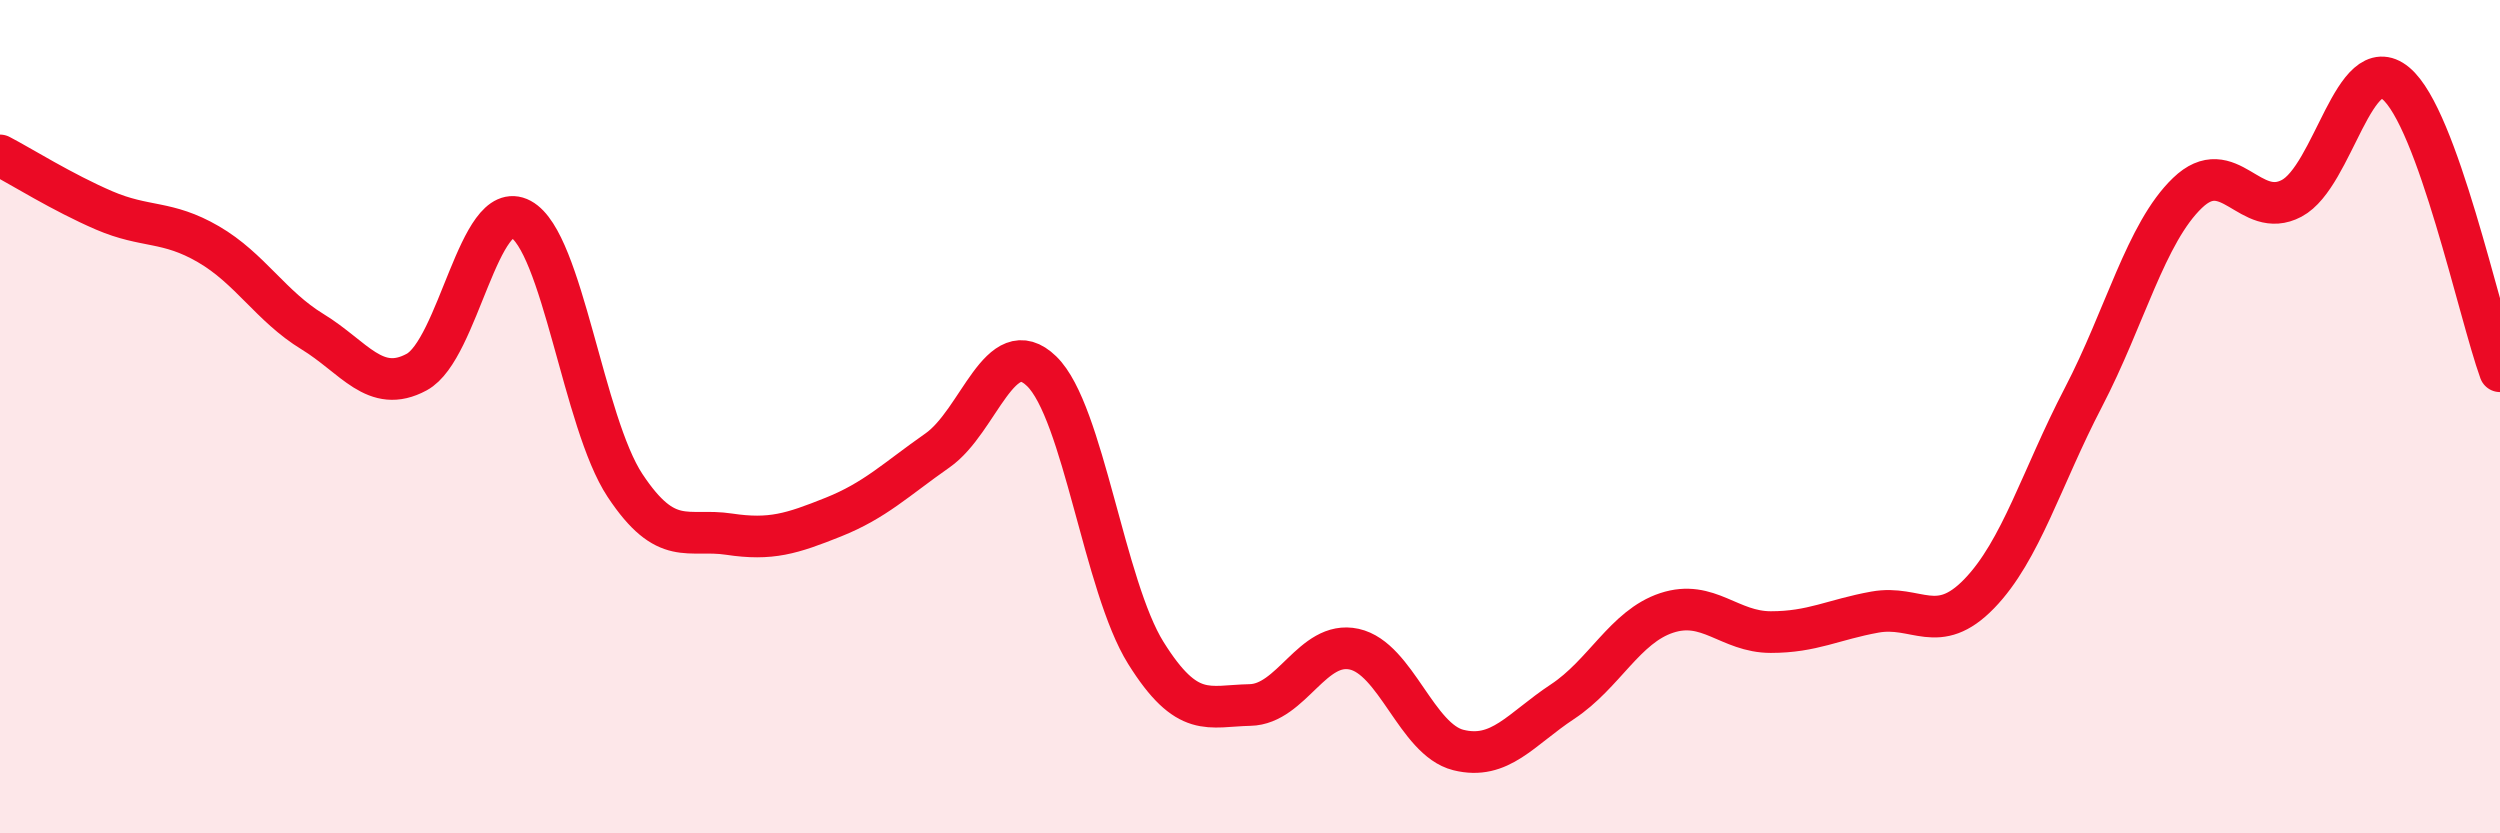
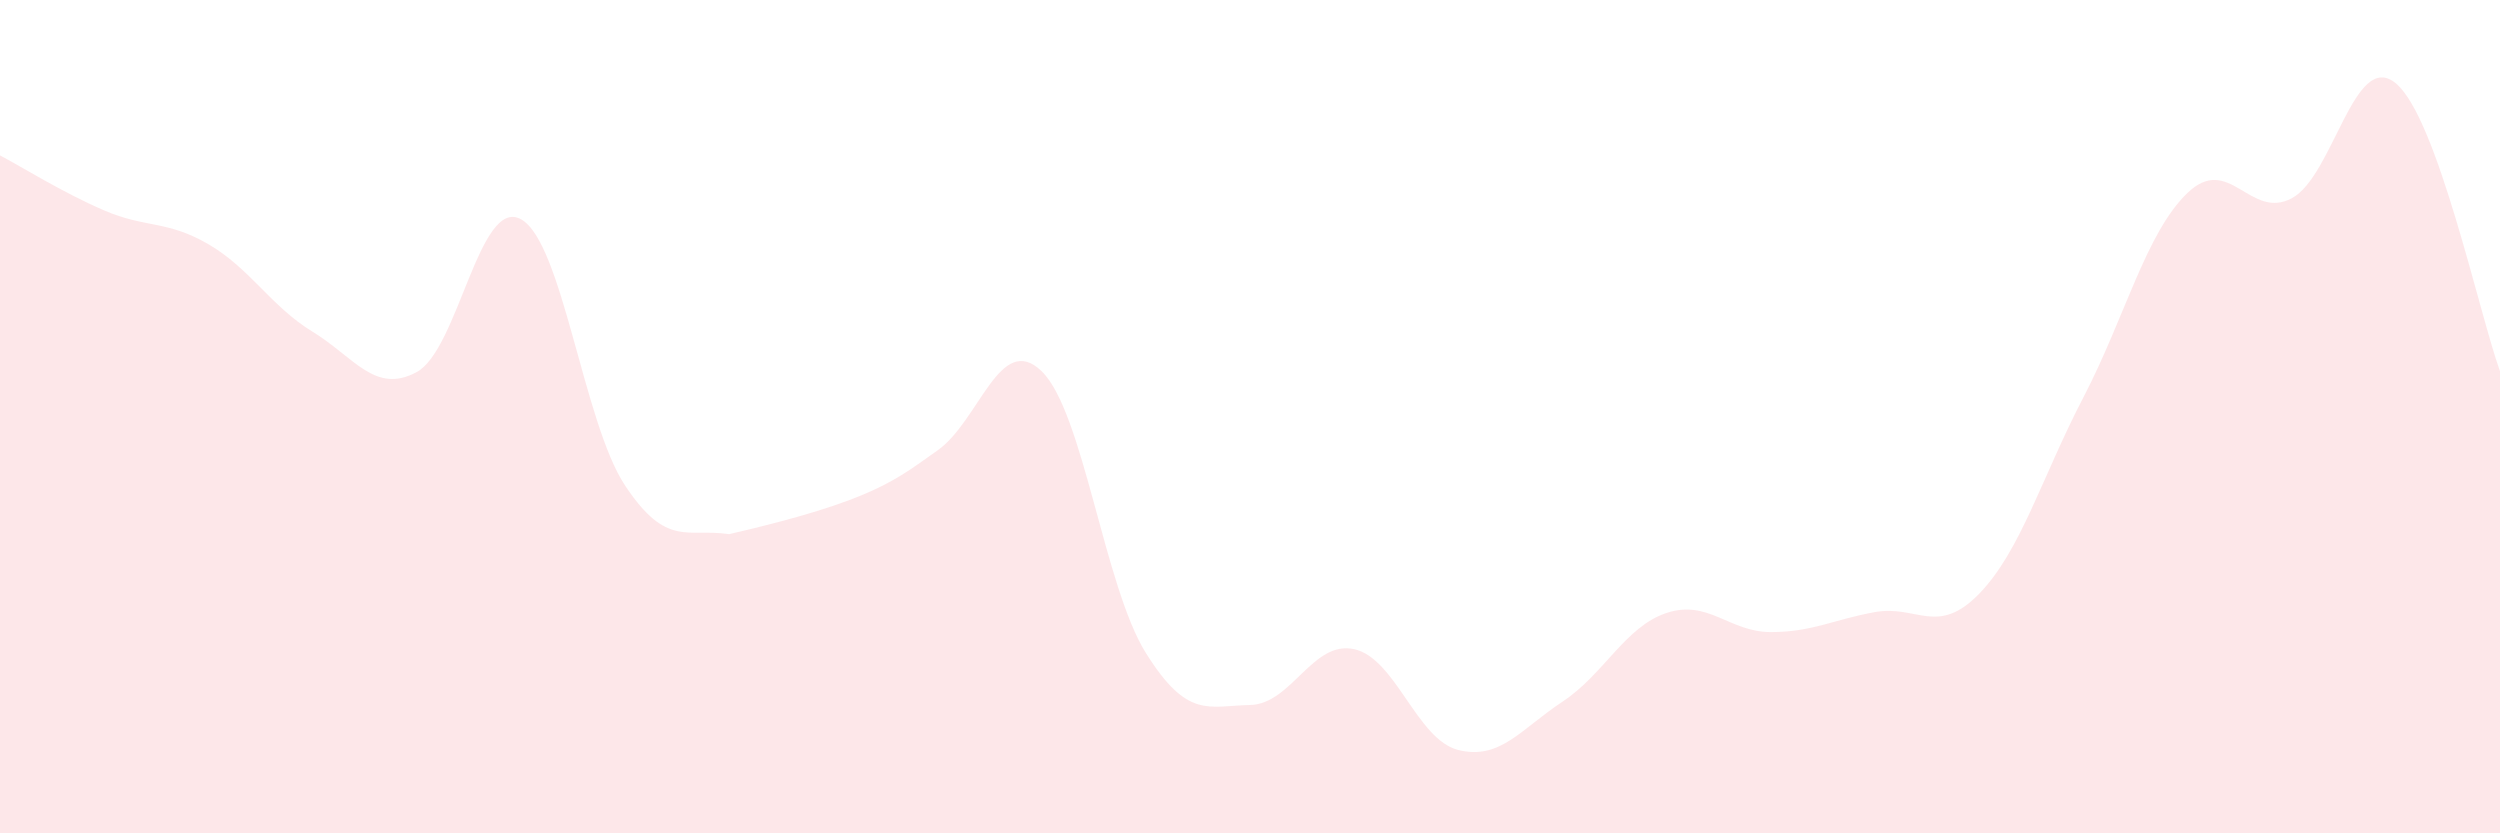
<svg xmlns="http://www.w3.org/2000/svg" width="60" height="20" viewBox="0 0 60 20">
-   <path d="M 0,3.73 C 0.5,3.99 1.5,4.62 2.5,5.05 C 3.5,5.48 4,5.28 5,5.86 C 6,6.44 6.5,7.35 7.5,7.96 C 8.5,8.57 9,9.47 10,8.93 C 11,8.39 11.5,4.72 12.5,5.26 C 13.5,5.8 14,10.14 15,11.65 C 16,13.16 16.5,12.67 17.5,12.82 C 18.5,12.97 19,12.81 20,12.41 C 21,12.01 21.5,11.51 22.5,10.81 C 23.5,10.11 24,7.94 25,8.91 C 26,9.88 26.5,14.07 27.5,15.67 C 28.5,17.27 29,16.94 30,16.92 C 31,16.9 31.5,15.36 32.5,15.58 C 33.5,15.8 34,17.75 35,18 C 36,18.25 36.5,17.5 37.5,16.84 C 38.5,16.18 39,15.04 40,14.71 C 41,14.38 41.5,15.17 42.5,15.17 C 43.5,15.17 44,14.87 45,14.69 C 46,14.51 46.5,15.28 47.5,14.25 C 48.5,13.22 49,11.46 50,9.54 C 51,7.62 51.5,5.59 52.5,4.63 C 53.5,3.67 54,5.29 55,4.76 C 56,4.23 56.5,1.17 57.5,2 C 58.5,2.83 59.5,7.53 60,8.91L60 20L0 20Z" fill="#EB0A25" opacity="0.1" stroke-linecap="round" stroke-linejoin="round" />
-   <path d="M 0,3.73 C 0.5,3.99 1.5,4.62 2.5,5.05 C 3.5,5.48 4,5.28 5,5.86 C 6,6.44 6.5,7.35 7.5,7.96 C 8.5,8.57 9,9.47 10,8.93 C 11,8.39 11.5,4.72 12.5,5.26 C 13.5,5.8 14,10.14 15,11.65 C 16,13.16 16.5,12.67 17.5,12.82 C 18.5,12.97 19,12.81 20,12.41 C 21,12.01 21.5,11.51 22.5,10.81 C 23.5,10.11 24,7.94 25,8.91 C 26,9.88 26.5,14.07 27.5,15.67 C 28.5,17.27 29,16.94 30,16.92 C 31,16.9 31.5,15.36 32.5,15.58 C 33.5,15.8 34,17.75 35,18 C 36,18.25 36.5,17.5 37.5,16.84 C 38.5,16.18 39,15.04 40,14.71 C 41,14.38 41.5,15.17 42.5,15.17 C 43.5,15.17 44,14.87 45,14.69 C 46,14.51 46.5,15.28 47.5,14.25 C 48.5,13.22 49,11.46 50,9.54 C 51,7.62 51.5,5.59 52.5,4.63 C 53.5,3.67 54,5.29 55,4.76 C 56,4.23 56.5,1.17 57.5,2 C 58.5,2.83 59.5,7.53 60,8.91" stroke="#EB0A25" stroke-width="1" fill="none" stroke-linecap="round" stroke-linejoin="round" />
+   <path d="M 0,3.73 C 0.5,3.99 1.5,4.62 2.5,5.05 C 3.5,5.48 4,5.28 5,5.86 C 6,6.44 6.5,7.35 7.5,7.96 C 8.5,8.57 9,9.47 10,8.93 C 11,8.39 11.5,4.72 12.5,5.26 C 13.5,5.8 14,10.14 15,11.65 C 16,13.16 16.5,12.67 17.5,12.82 C 21,12.01 21.5,11.51 22.5,10.81 C 23.5,10.11 24,7.94 25,8.91 C 26,9.88 26.5,14.07 27.5,15.67 C 28.5,17.27 29,16.94 30,16.92 C 31,16.9 31.5,15.36 32.5,15.58 C 33.5,15.8 34,17.75 35,18 C 36,18.25 36.5,17.5 37.5,16.84 C 38.5,16.18 39,15.04 40,14.71 C 41,14.38 41.5,15.17 42.5,15.17 C 43.5,15.17 44,14.87 45,14.69 C 46,14.51 46.5,15.28 47.5,14.25 C 48.5,13.22 49,11.46 50,9.54 C 51,7.62 51.5,5.59 52.5,4.63 C 53.5,3.67 54,5.29 55,4.76 C 56,4.23 56.5,1.17 57.5,2 C 58.5,2.83 59.5,7.53 60,8.91L60 20L0 20Z" fill="#EB0A25" opacity="0.1" stroke-linecap="round" stroke-linejoin="round" />
</svg>